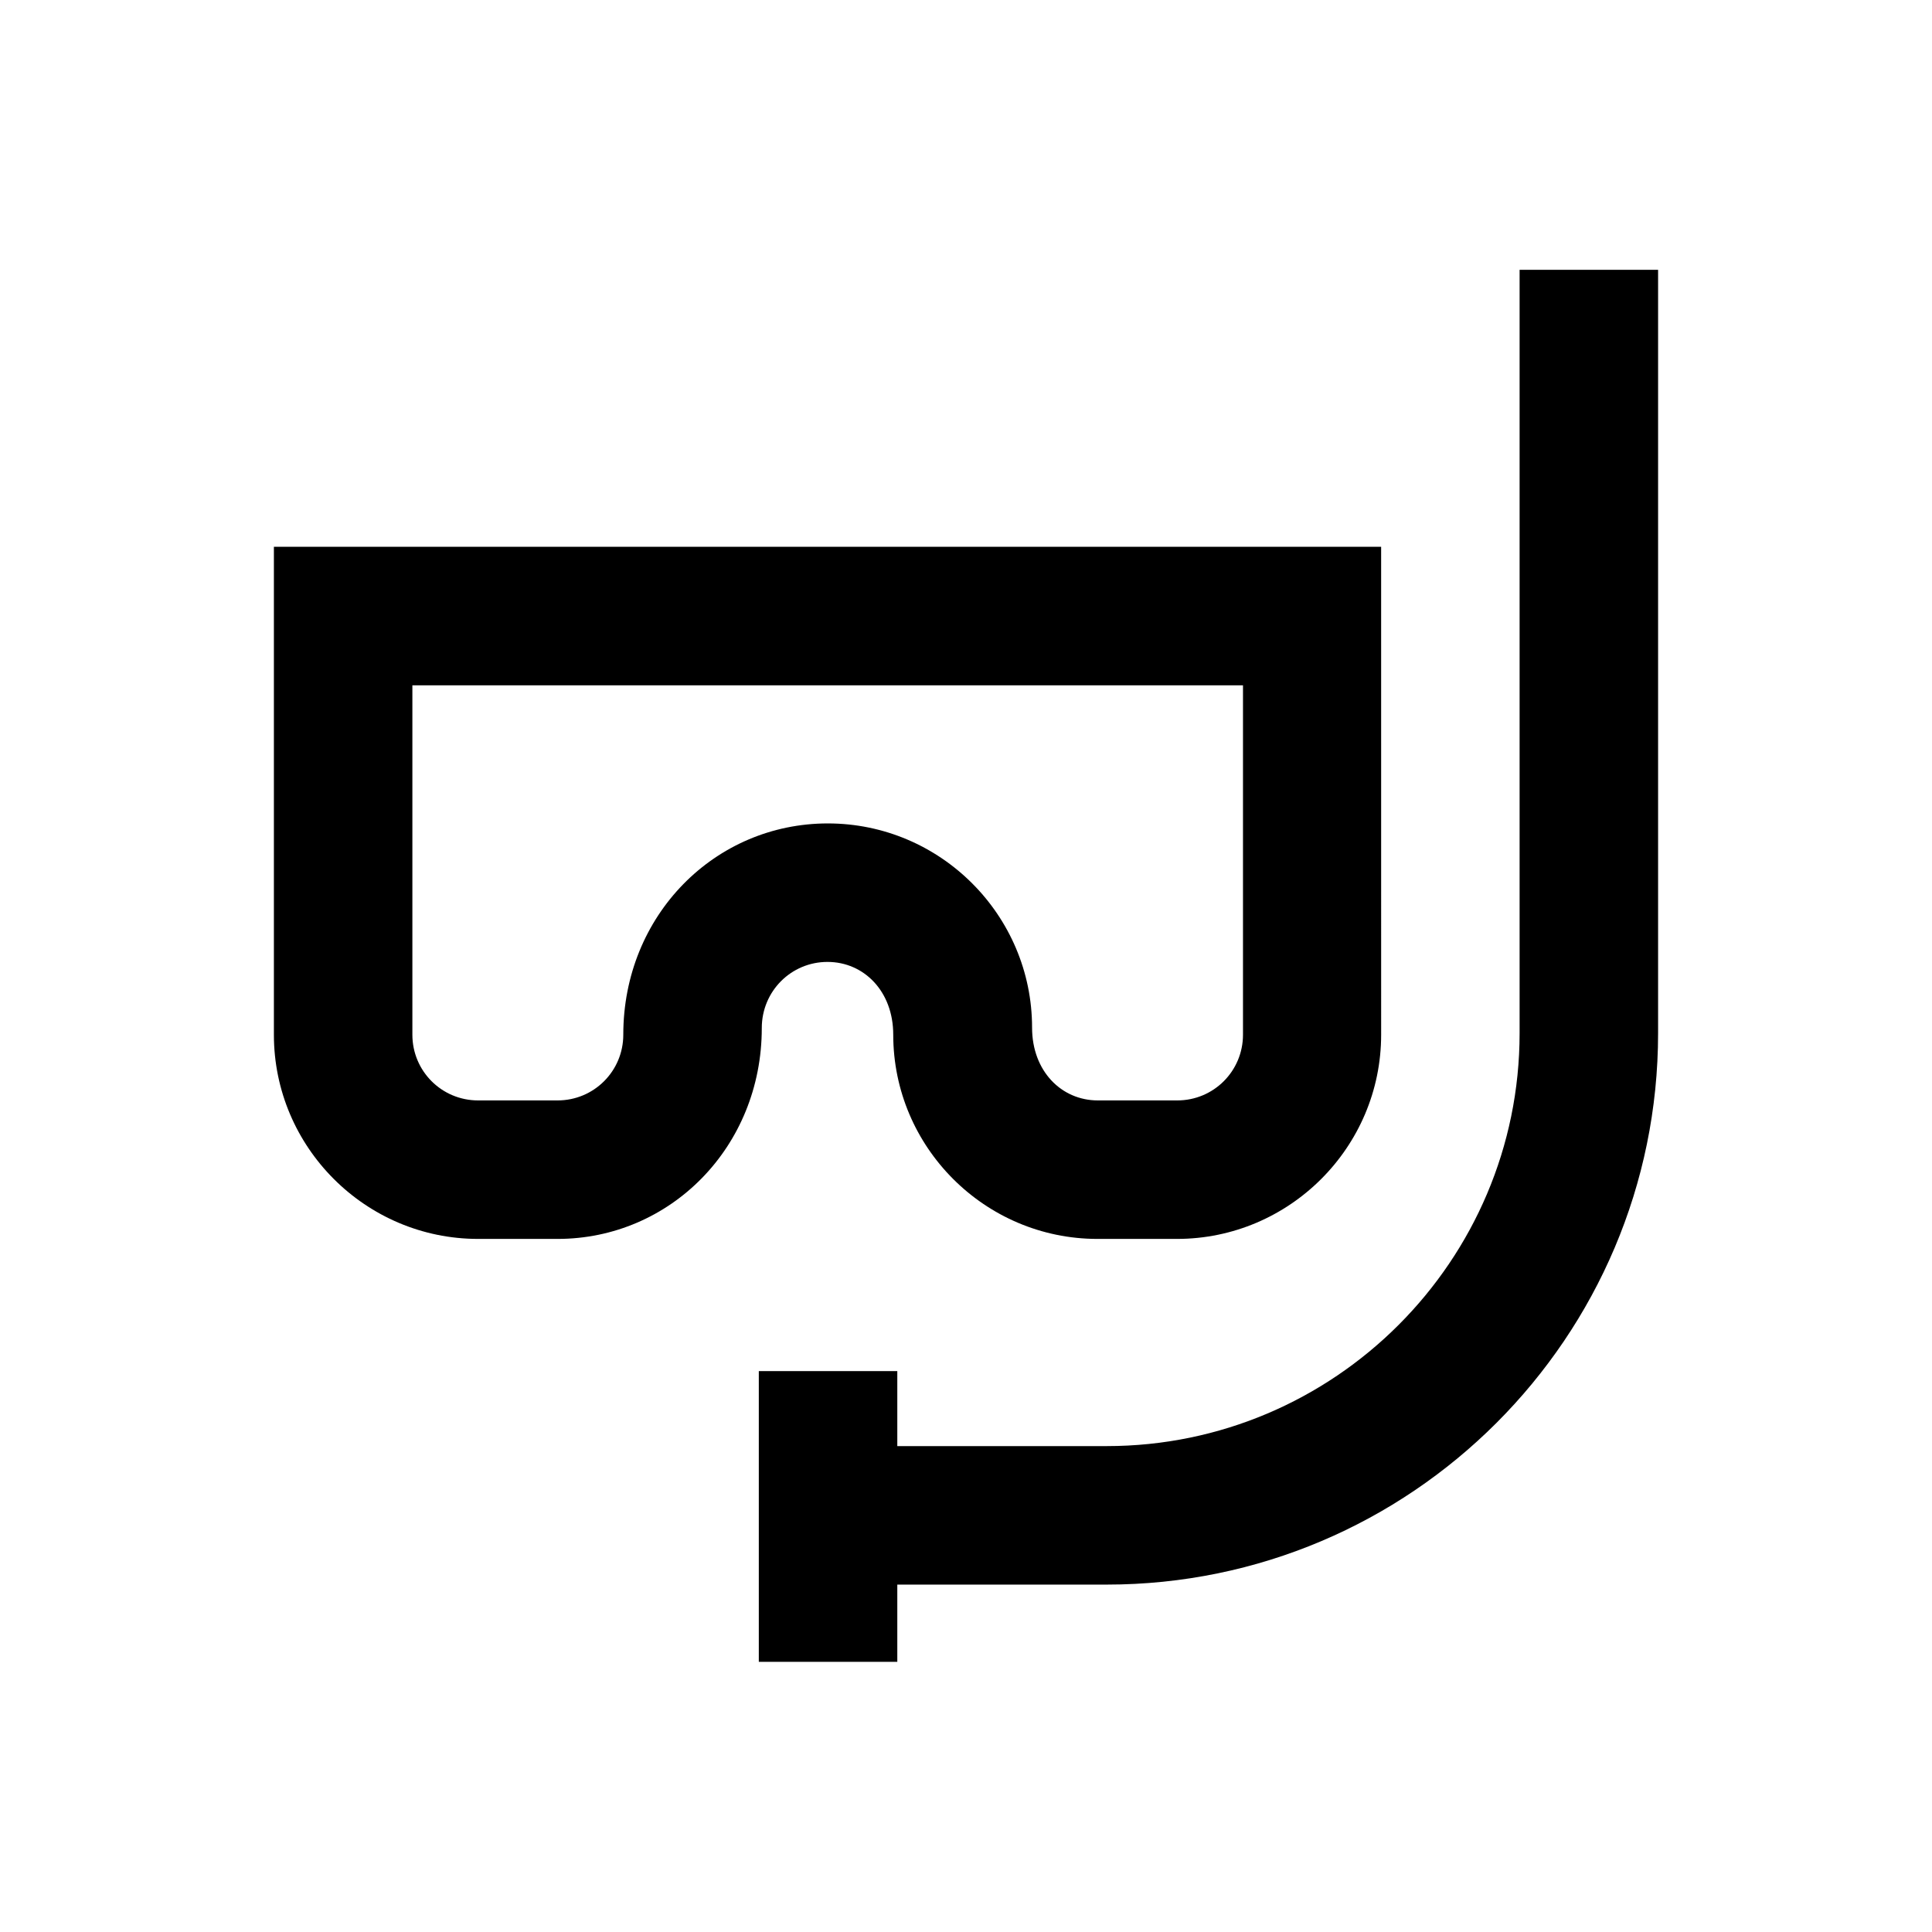
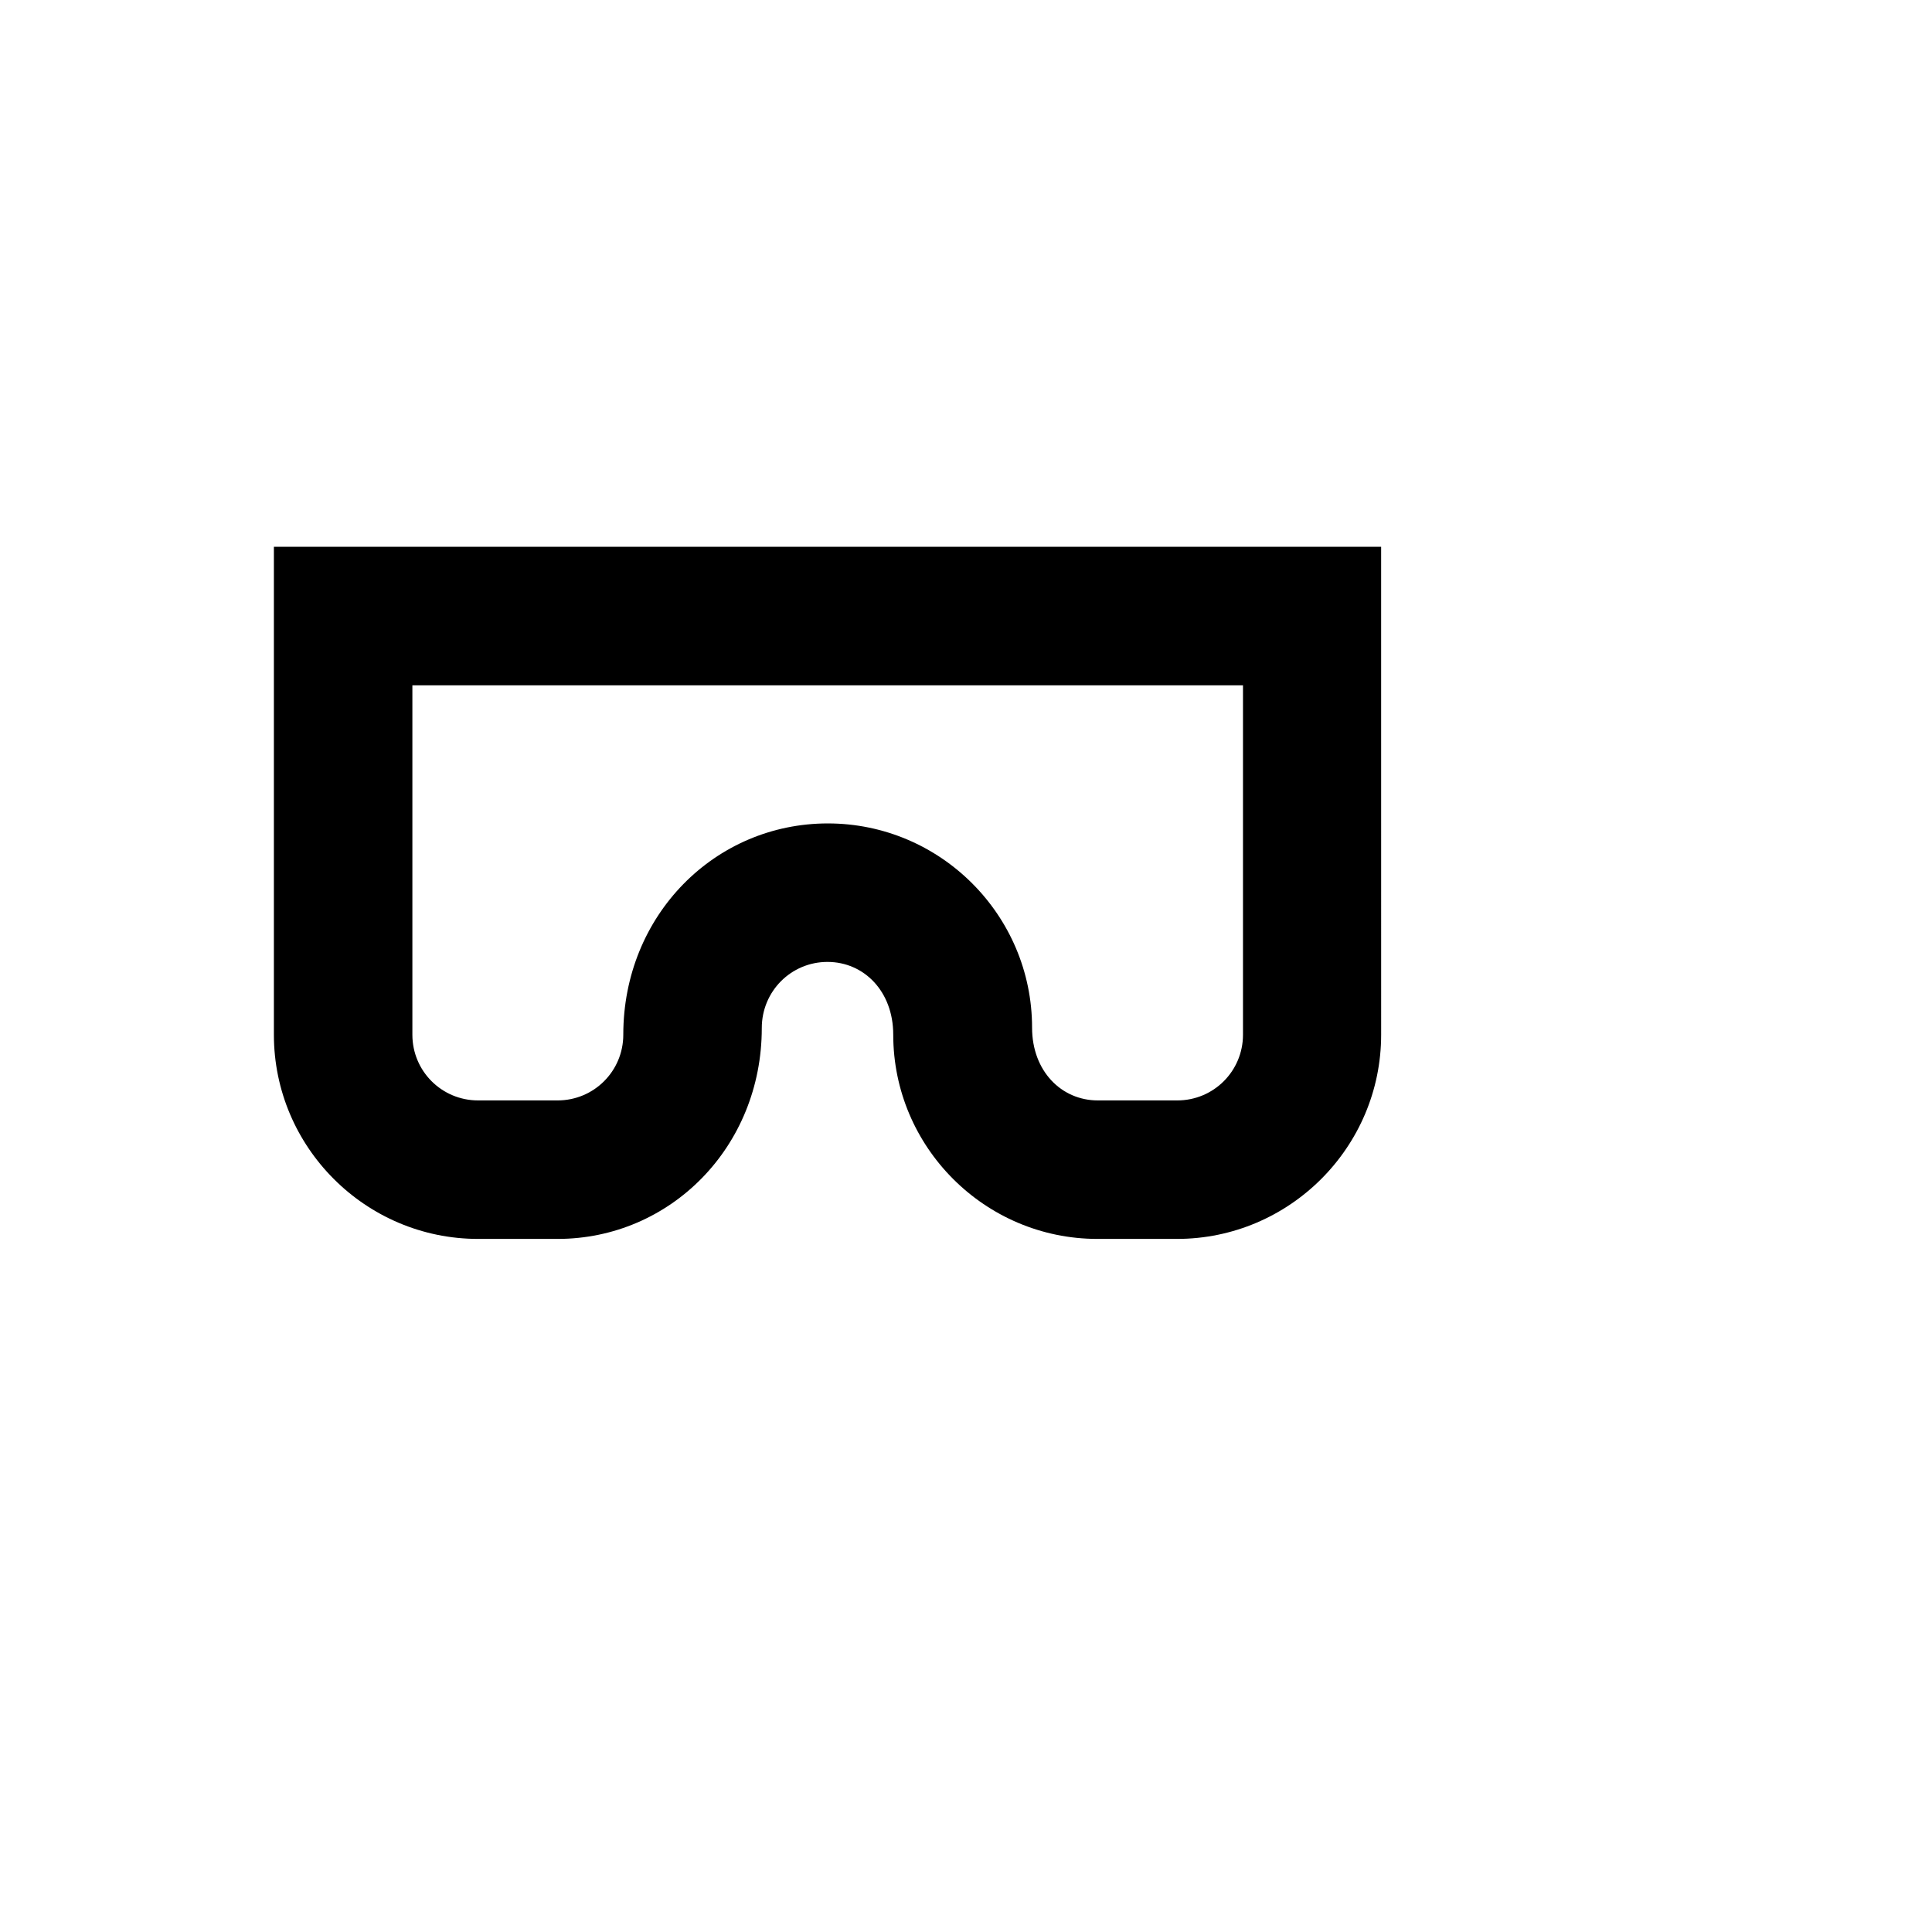
<svg xmlns="http://www.w3.org/2000/svg" fill="#000000" width="800px" height="800px" version="1.1" viewBox="144 144 512 512">
  <g>
    <path d="m363.3 398.92c9.645 0 17.418 7.773 17.418 19.285 0 29.816 24.305 54.121 54.121 54.121h21.059c29.816 0 54.121-24.305 54.121-54.121l-0.004-129.3h-293.43v129.3c0 29.816 24.305 54.121 54.121 54.121h21.055c29.816 0 54.121-24.305 54.121-55.891 0-9.742 7.773-17.516 17.418-17.516zm-54.121 19.285c0 9.645-7.773 17.418-17.418 17.418h-21.059c-9.645 0-17.418-7.773-17.418-17.418v-92.594h220.12v92.594c0 9.645-7.773 17.418-17.418 17.418h-21.059c-9.645 0-17.418-7.773-17.418-19.285 0-29.816-24.305-54.121-54.121-54.121-29.906-0.004-54.211 24.305-54.211 55.988z" />
-     <path d="m546.71 215.5v202.31c0 60.32-49.102 109.42-109.42 109.42h-55.496v-19.875h-36.703v77.047h36.703v-20.469h55.496c80.59 0 146.12-65.535 146.12-146.12v-202.31z" />
  </g>
</svg>